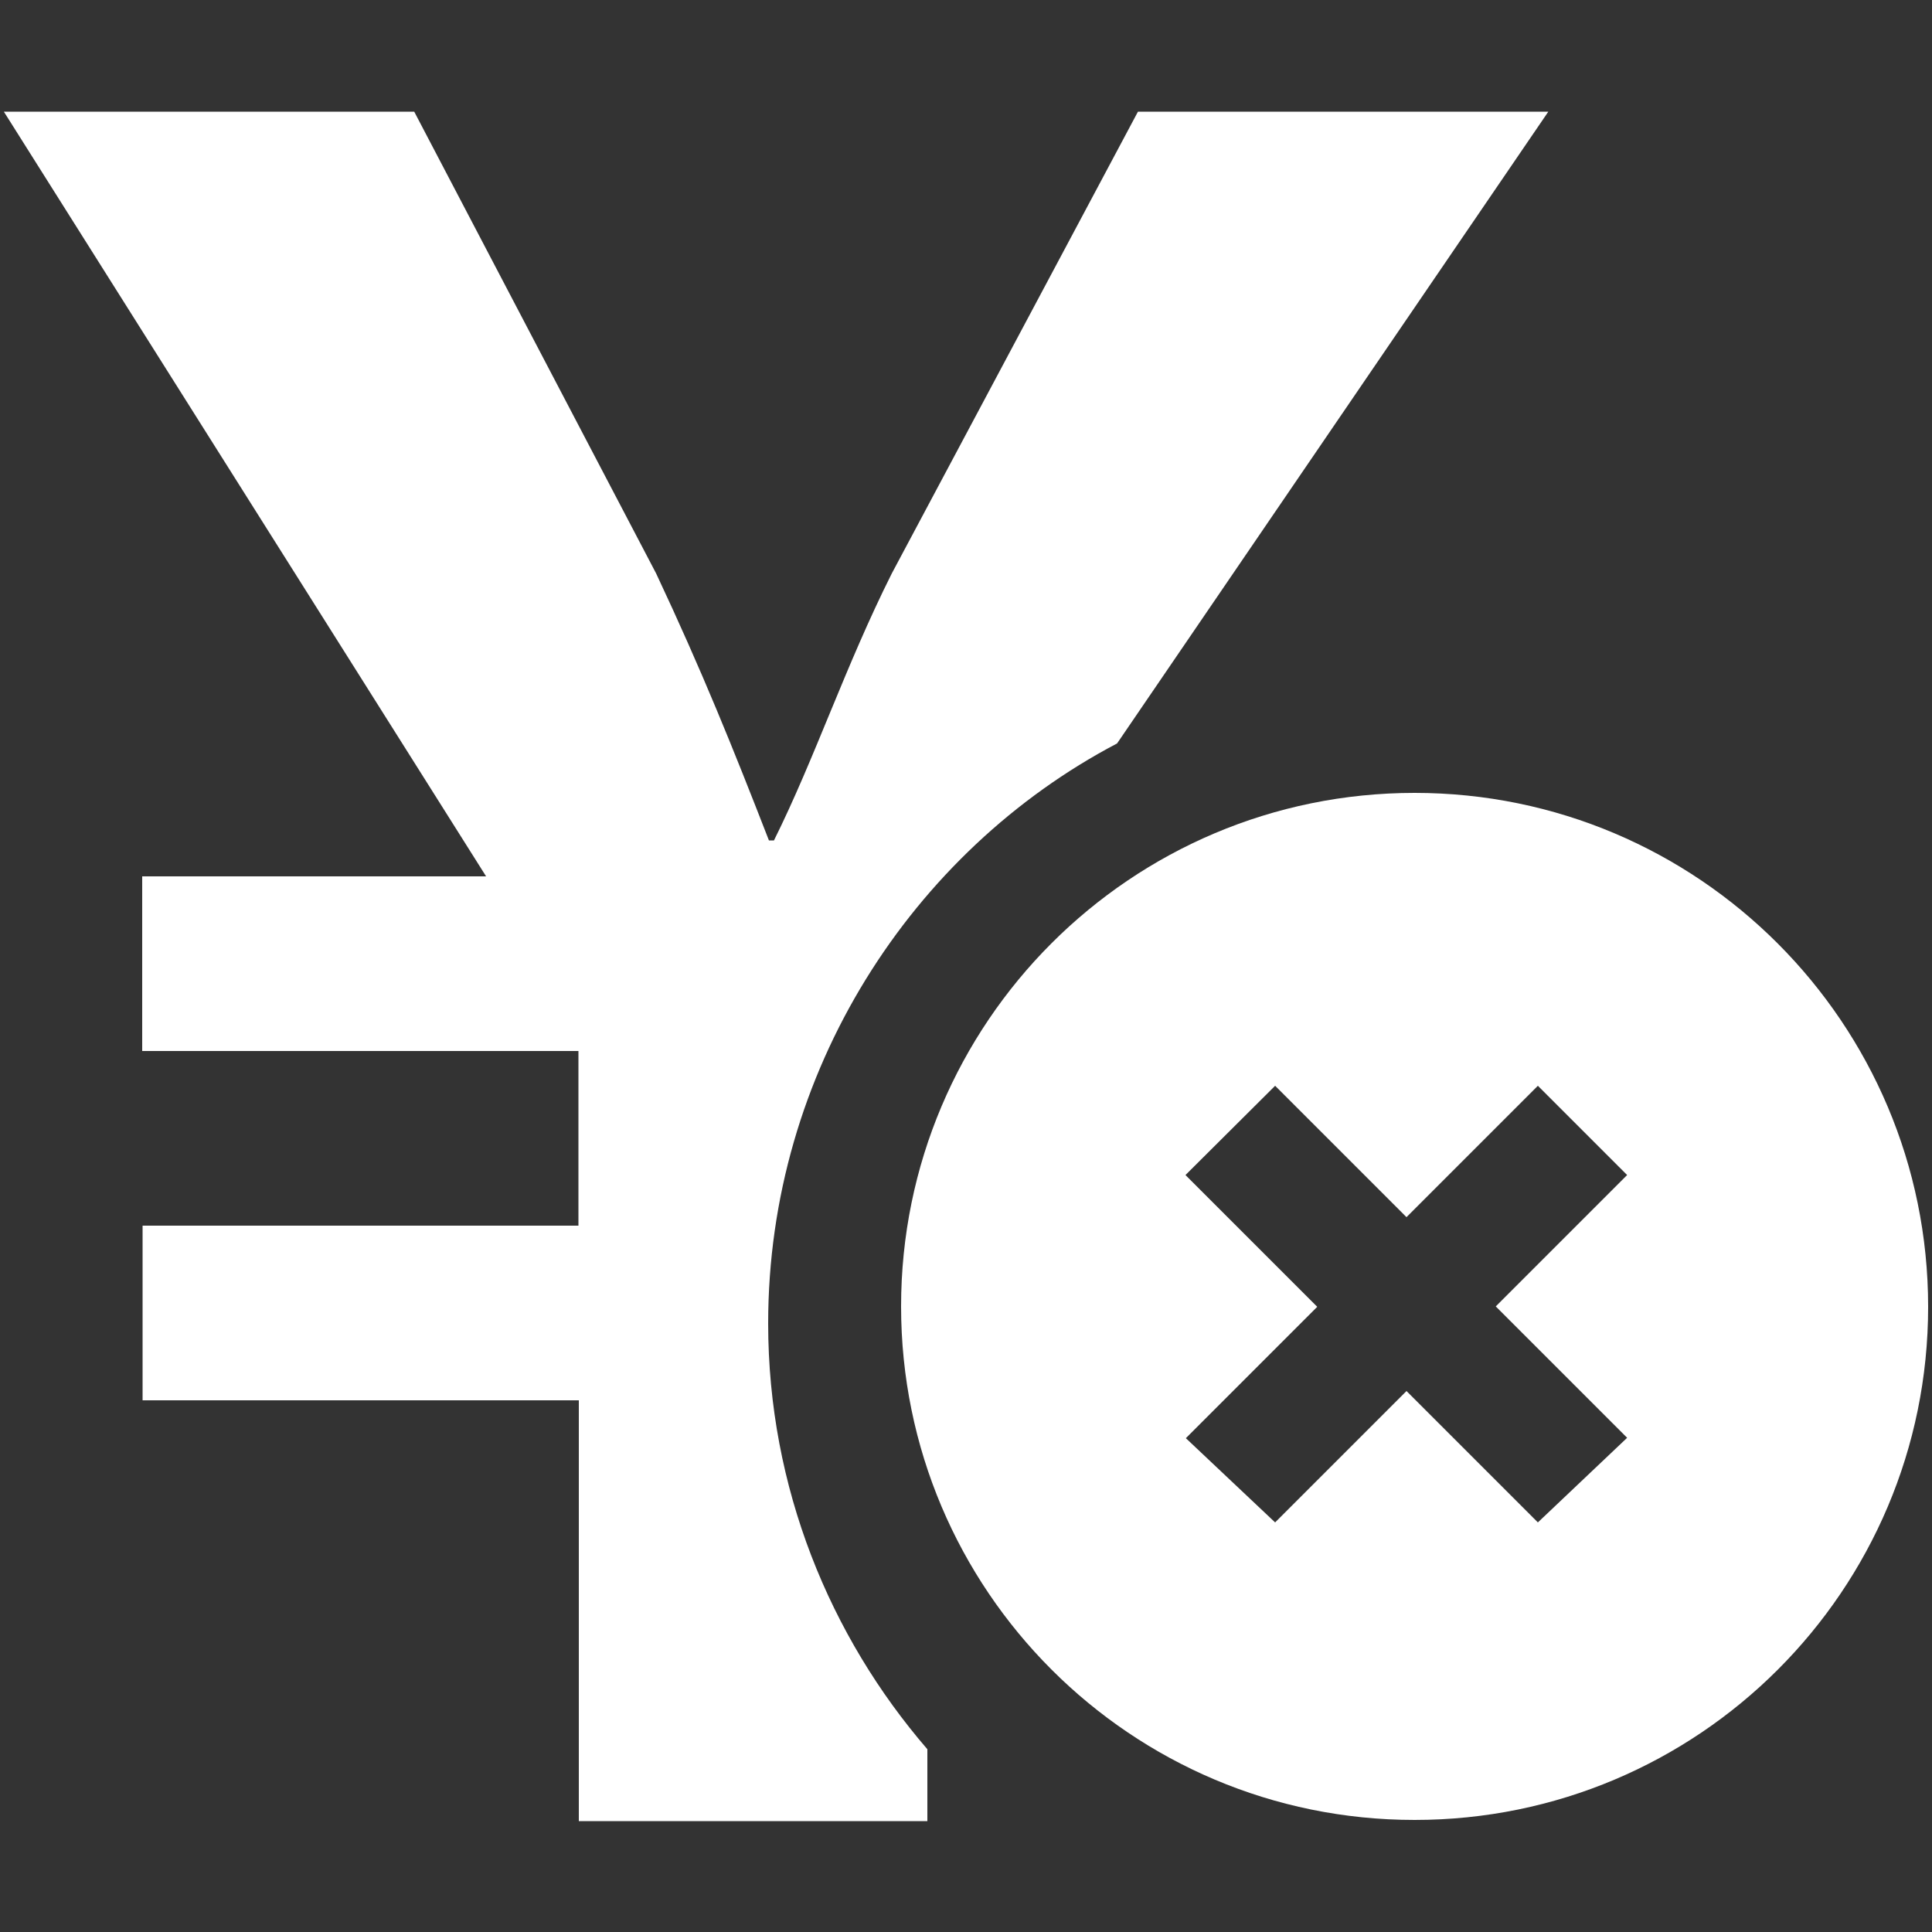
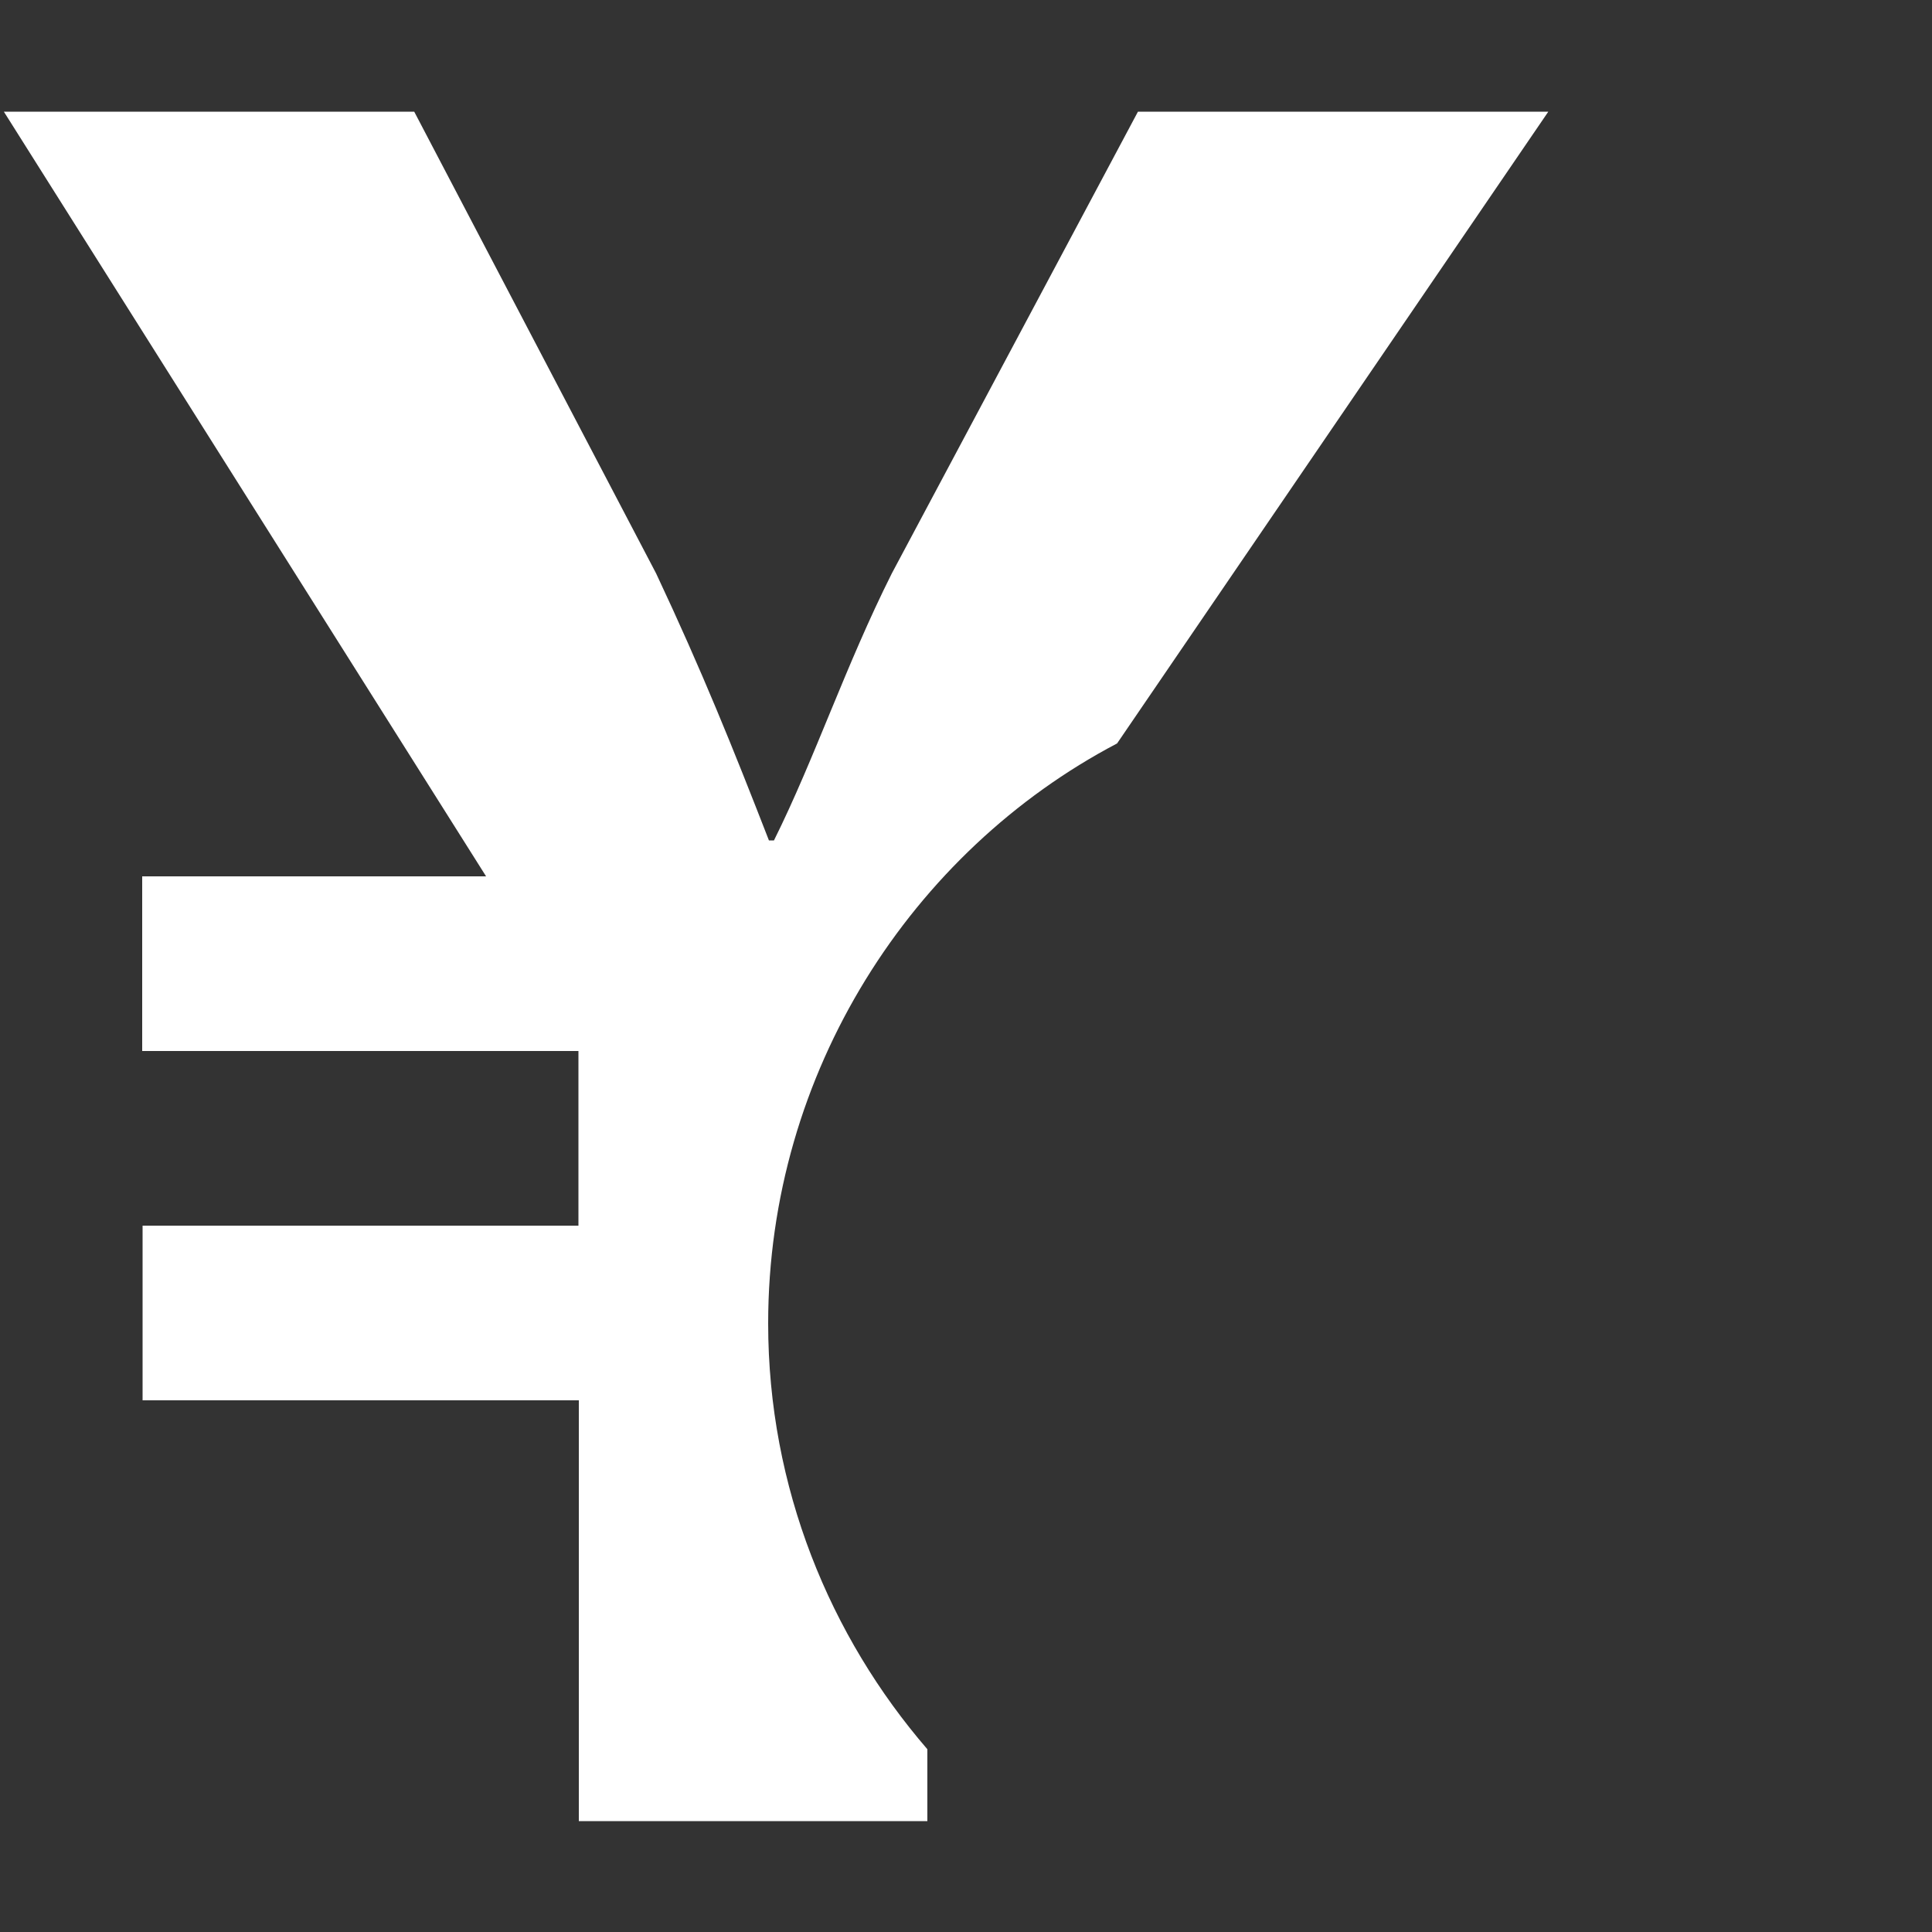
<svg xmlns="http://www.w3.org/2000/svg" version="1.1" id="レイヤー_1" x="0px" y="0px" viewBox="0 0 500 500" style="enable-background:new 0 0 500 500;" xml:space="preserve">
  <rect x="0" y="0" width="500" height="500" fill="#333333" stroke="none" />
  <style type="text/css">
	.st0{fill:#FFFFFF;}
</style>
  <g>
    <path id="シェイプ_96" class="st0" d="M294.5,28.9l-63.7,119.5c-12,23.9-19.9,47.8-30.5,69.1H199   c-9.3-23.9-17.3-43.8-29.2-69.1L107.2,28.9H1l124.8,197.9h-89V272h112.9v45.2H36.9v45.2h112.9v108.9H240v-18.6   c-25.2-29.2-41.2-67.7-41.2-110.2c0-65.1,37.2-122.2,90.3-150.1L400.7,28.9H294.5z" />
  </g>
-   <path class="st0" d="M366.1,205.2c-73.4,0-132.9,59.5-132.9,132.9S292.7,471,366.1,471S499,411.6,499,338.2S439.5,205.2,366.1,205.2  z M306.9,372.2l34-34L315,312.3l-8.2-8.2L330,281l34,34l34-34l23.1,23.1l-34,34l34,34L398,394l-34-34l-34,34L306.9,372.2z" />
</svg>